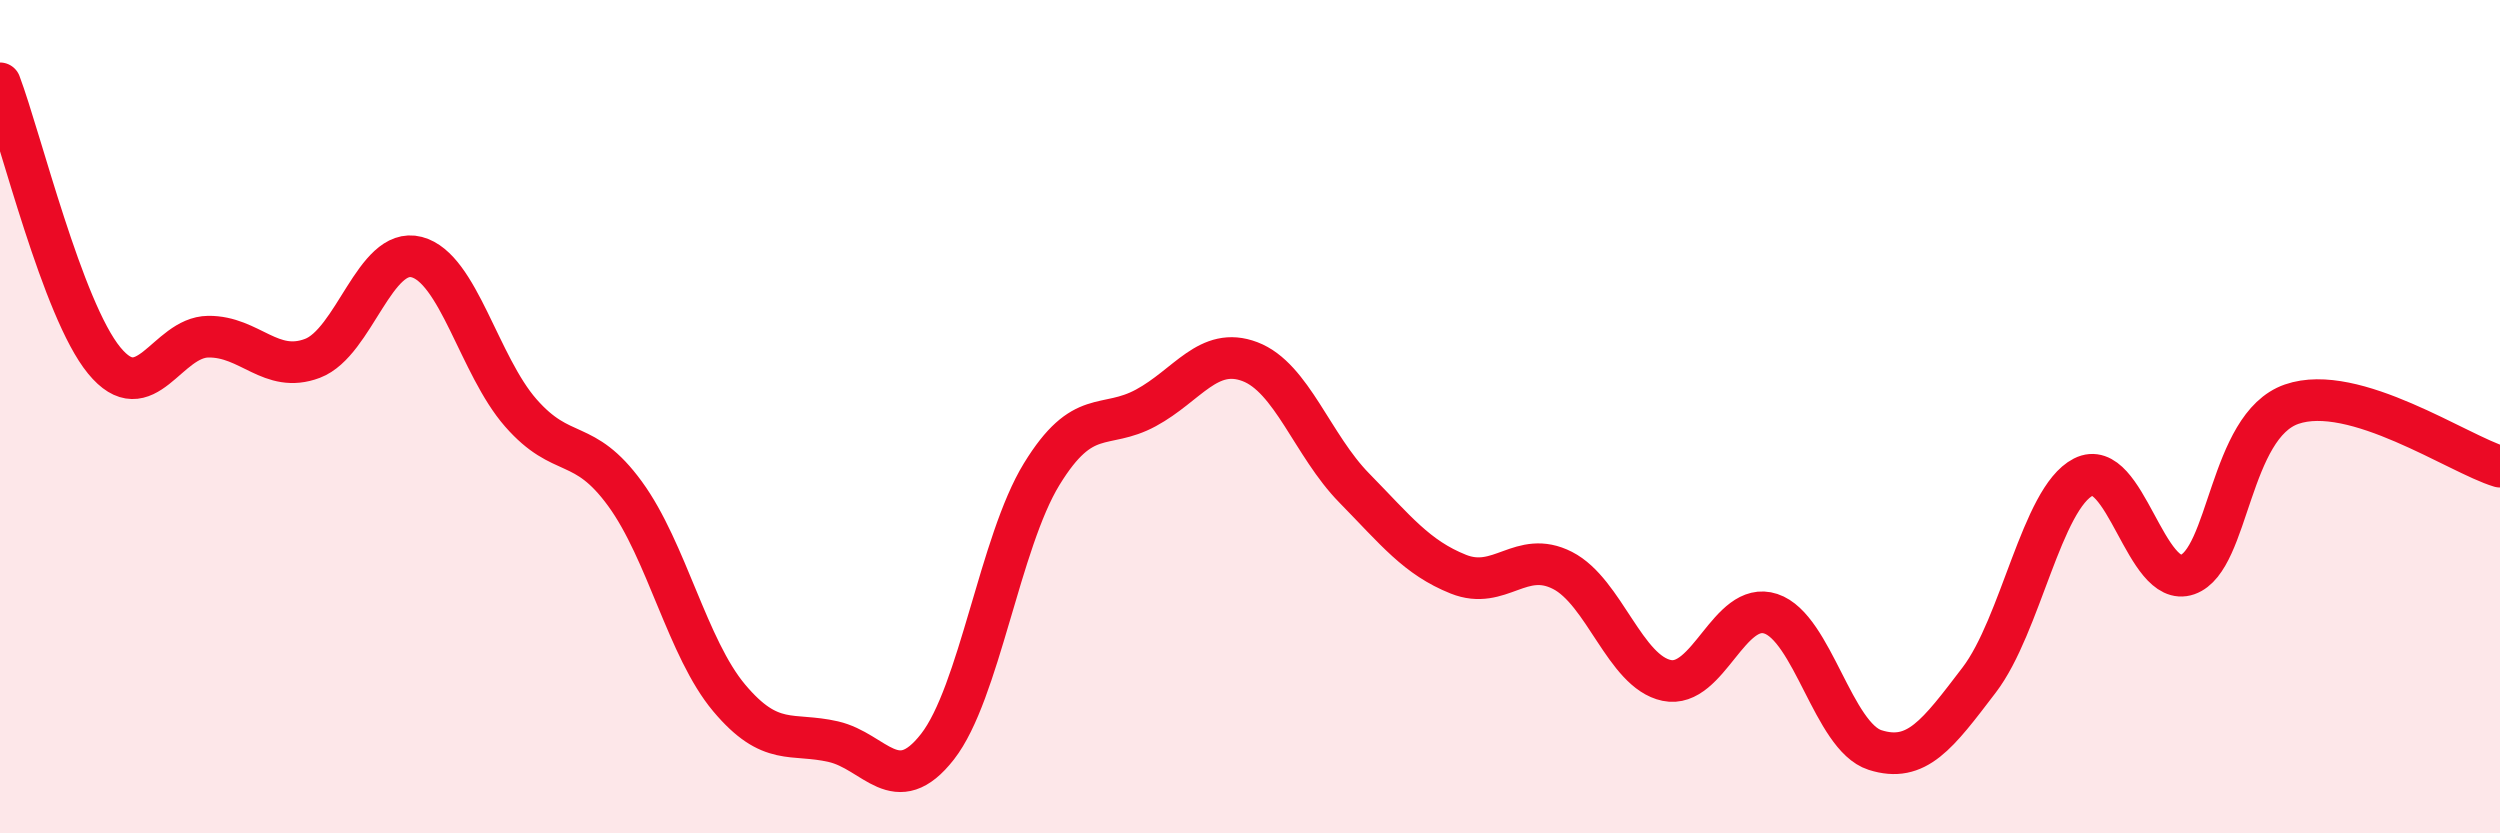
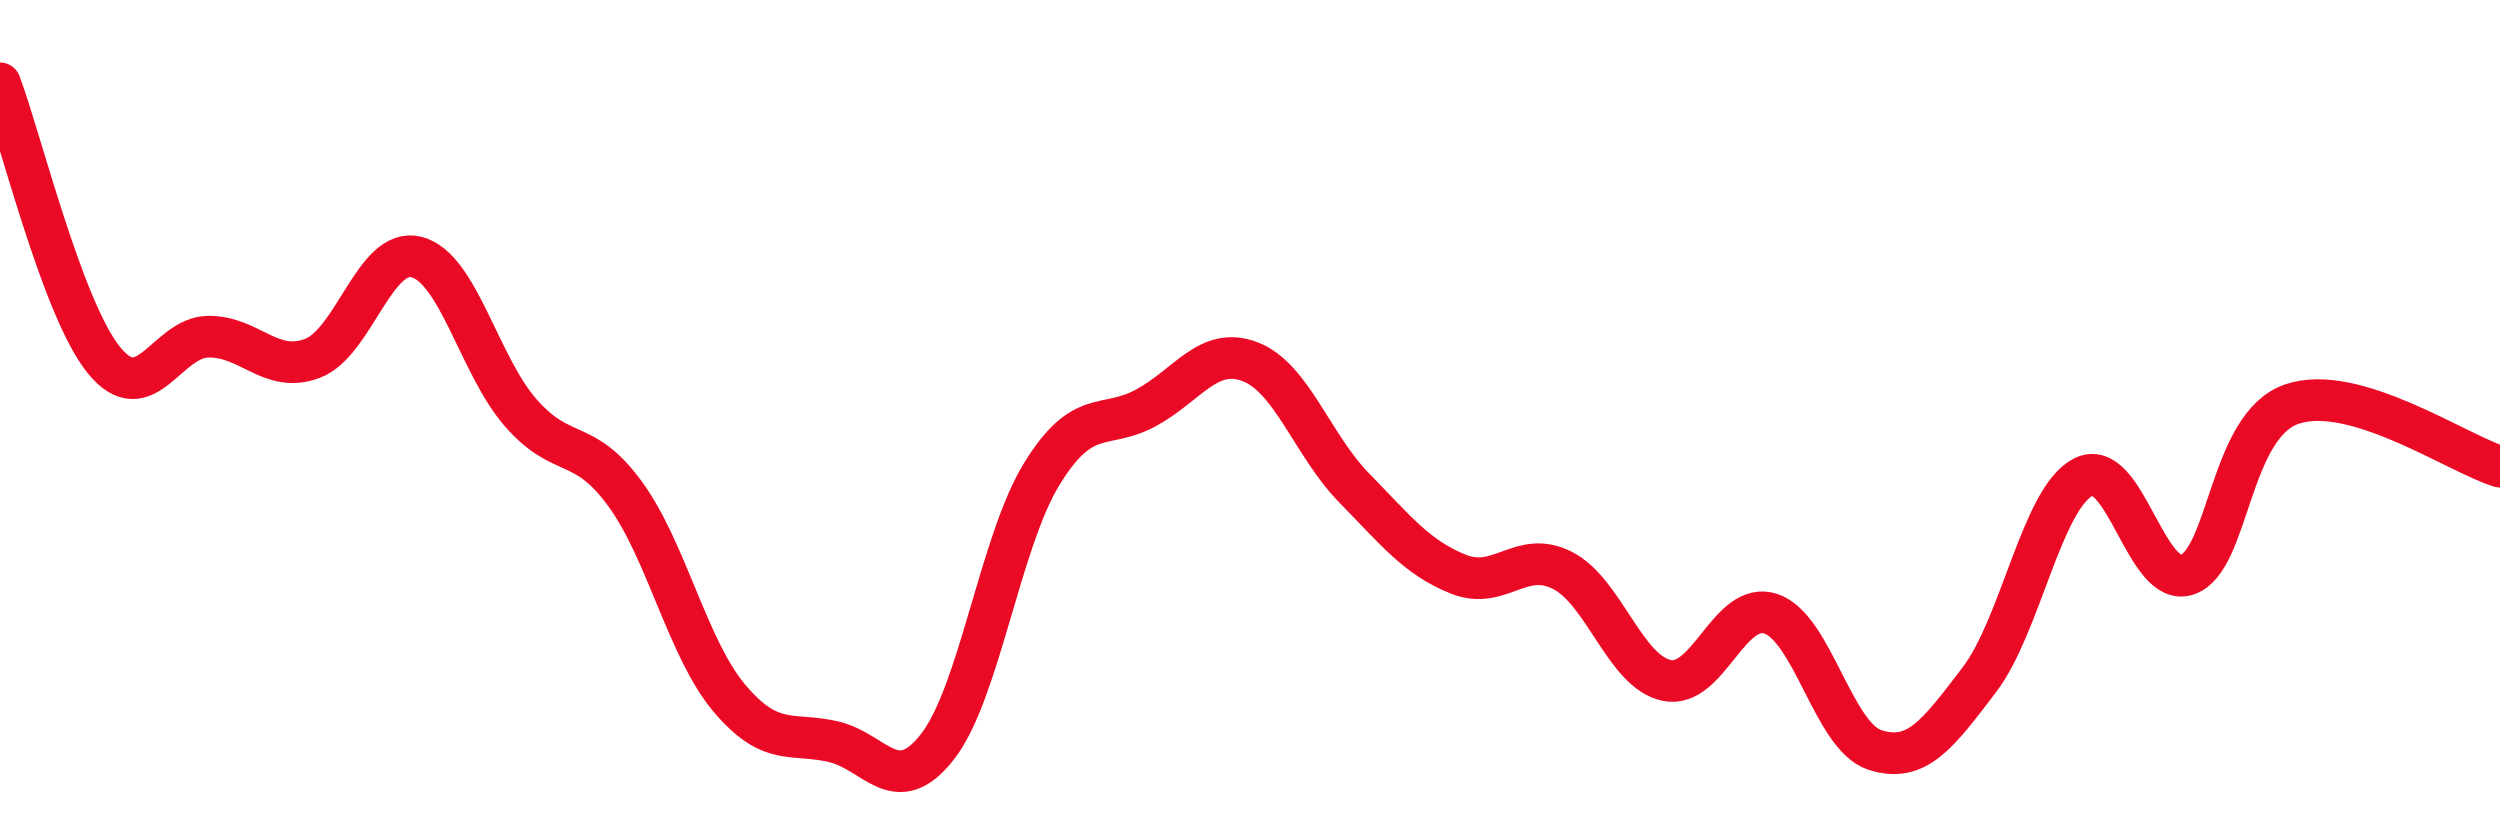
<svg xmlns="http://www.w3.org/2000/svg" width="60" height="20" viewBox="0 0 60 20">
-   <path d="M 0,2 C 0.5,3.33 1.5,7.43 2.5,8.65 C 3.5,9.87 4,8.09 5,8.08 C 6,8.07 6.5,8.98 7.5,8.6 C 8.5,8.22 9,5.91 10,6.17 C 11,6.43 11.5,8.77 12.5,9.91 C 13.5,11.05 14,10.48 15,11.85 C 16,13.22 16.5,15.56 17.5,16.75 C 18.5,17.94 19,17.57 20,17.8 C 21,18.03 21.5,19.2 22.5,17.92 C 23.5,16.64 24,13.01 25,11.38 C 26,9.75 26.5,10.33 27.5,9.79 C 28.5,9.25 29,8.3 30,8.68 C 31,9.06 31.5,10.69 32.5,11.71 C 33.5,12.73 34,13.38 35,13.78 C 36,14.18 36.5,13.18 37.5,13.69 C 38.5,14.2 39,16.12 40,16.33 C 41,16.54 41.5,14.4 42.5,14.73 C 43.5,15.06 44,17.68 45,18 C 46,18.32 46.5,17.63 47.5,16.32 C 48.5,15.01 49,11.96 50,11.45 C 51,10.94 51.5,14.14 52.5,13.79 C 53.5,13.44 53.5,10.22 55,9.7 C 56.5,9.18 59,10.9 60,11.2L60 20L0 20Z" fill="#EB0A25" opacity="0.1" stroke-linecap="round" stroke-linejoin="round" />
  <path d="M 0,2 C 0.5,3.33 1.5,7.43 2.5,8.65 C 3.5,9.87 4,8.09 5,8.08 C 6,8.07 6.5,8.98 7.5,8.6 C 8.5,8.22 9,5.91 10,6.17 C 11,6.43 11.5,8.77 12.5,9.91 C 13.5,11.05 14,10.48 15,11.85 C 16,13.22 16.5,15.56 17.5,16.75 C 18.5,17.94 19,17.57 20,17.8 C 21,18.03 21.5,19.2 22.5,17.92 C 23.5,16.64 24,13.01 25,11.38 C 26,9.75 26.5,10.33 27.5,9.79 C 28.5,9.25 29,8.3 30,8.68 C 31,9.06 31.5,10.69 32.5,11.71 C 33.5,12.73 34,13.38 35,13.78 C 36,14.18 36.5,13.18 37.5,13.69 C 38.5,14.2 39,16.12 40,16.33 C 41,16.54 41.5,14.4 42.5,14.73 C 43.5,15.06 44,17.68 45,18 C 46,18.32 46.5,17.63 47.5,16.32 C 48.5,15.01 49,11.96 50,11.45 C 51,10.94 51.5,14.14 52.5,13.79 C 53.5,13.44 53.5,10.22 55,9.7 C 56.5,9.18 59,10.9 60,11.2" stroke="#EB0A25" stroke-width="1" fill="none" stroke-linecap="round" stroke-linejoin="round" />
</svg>